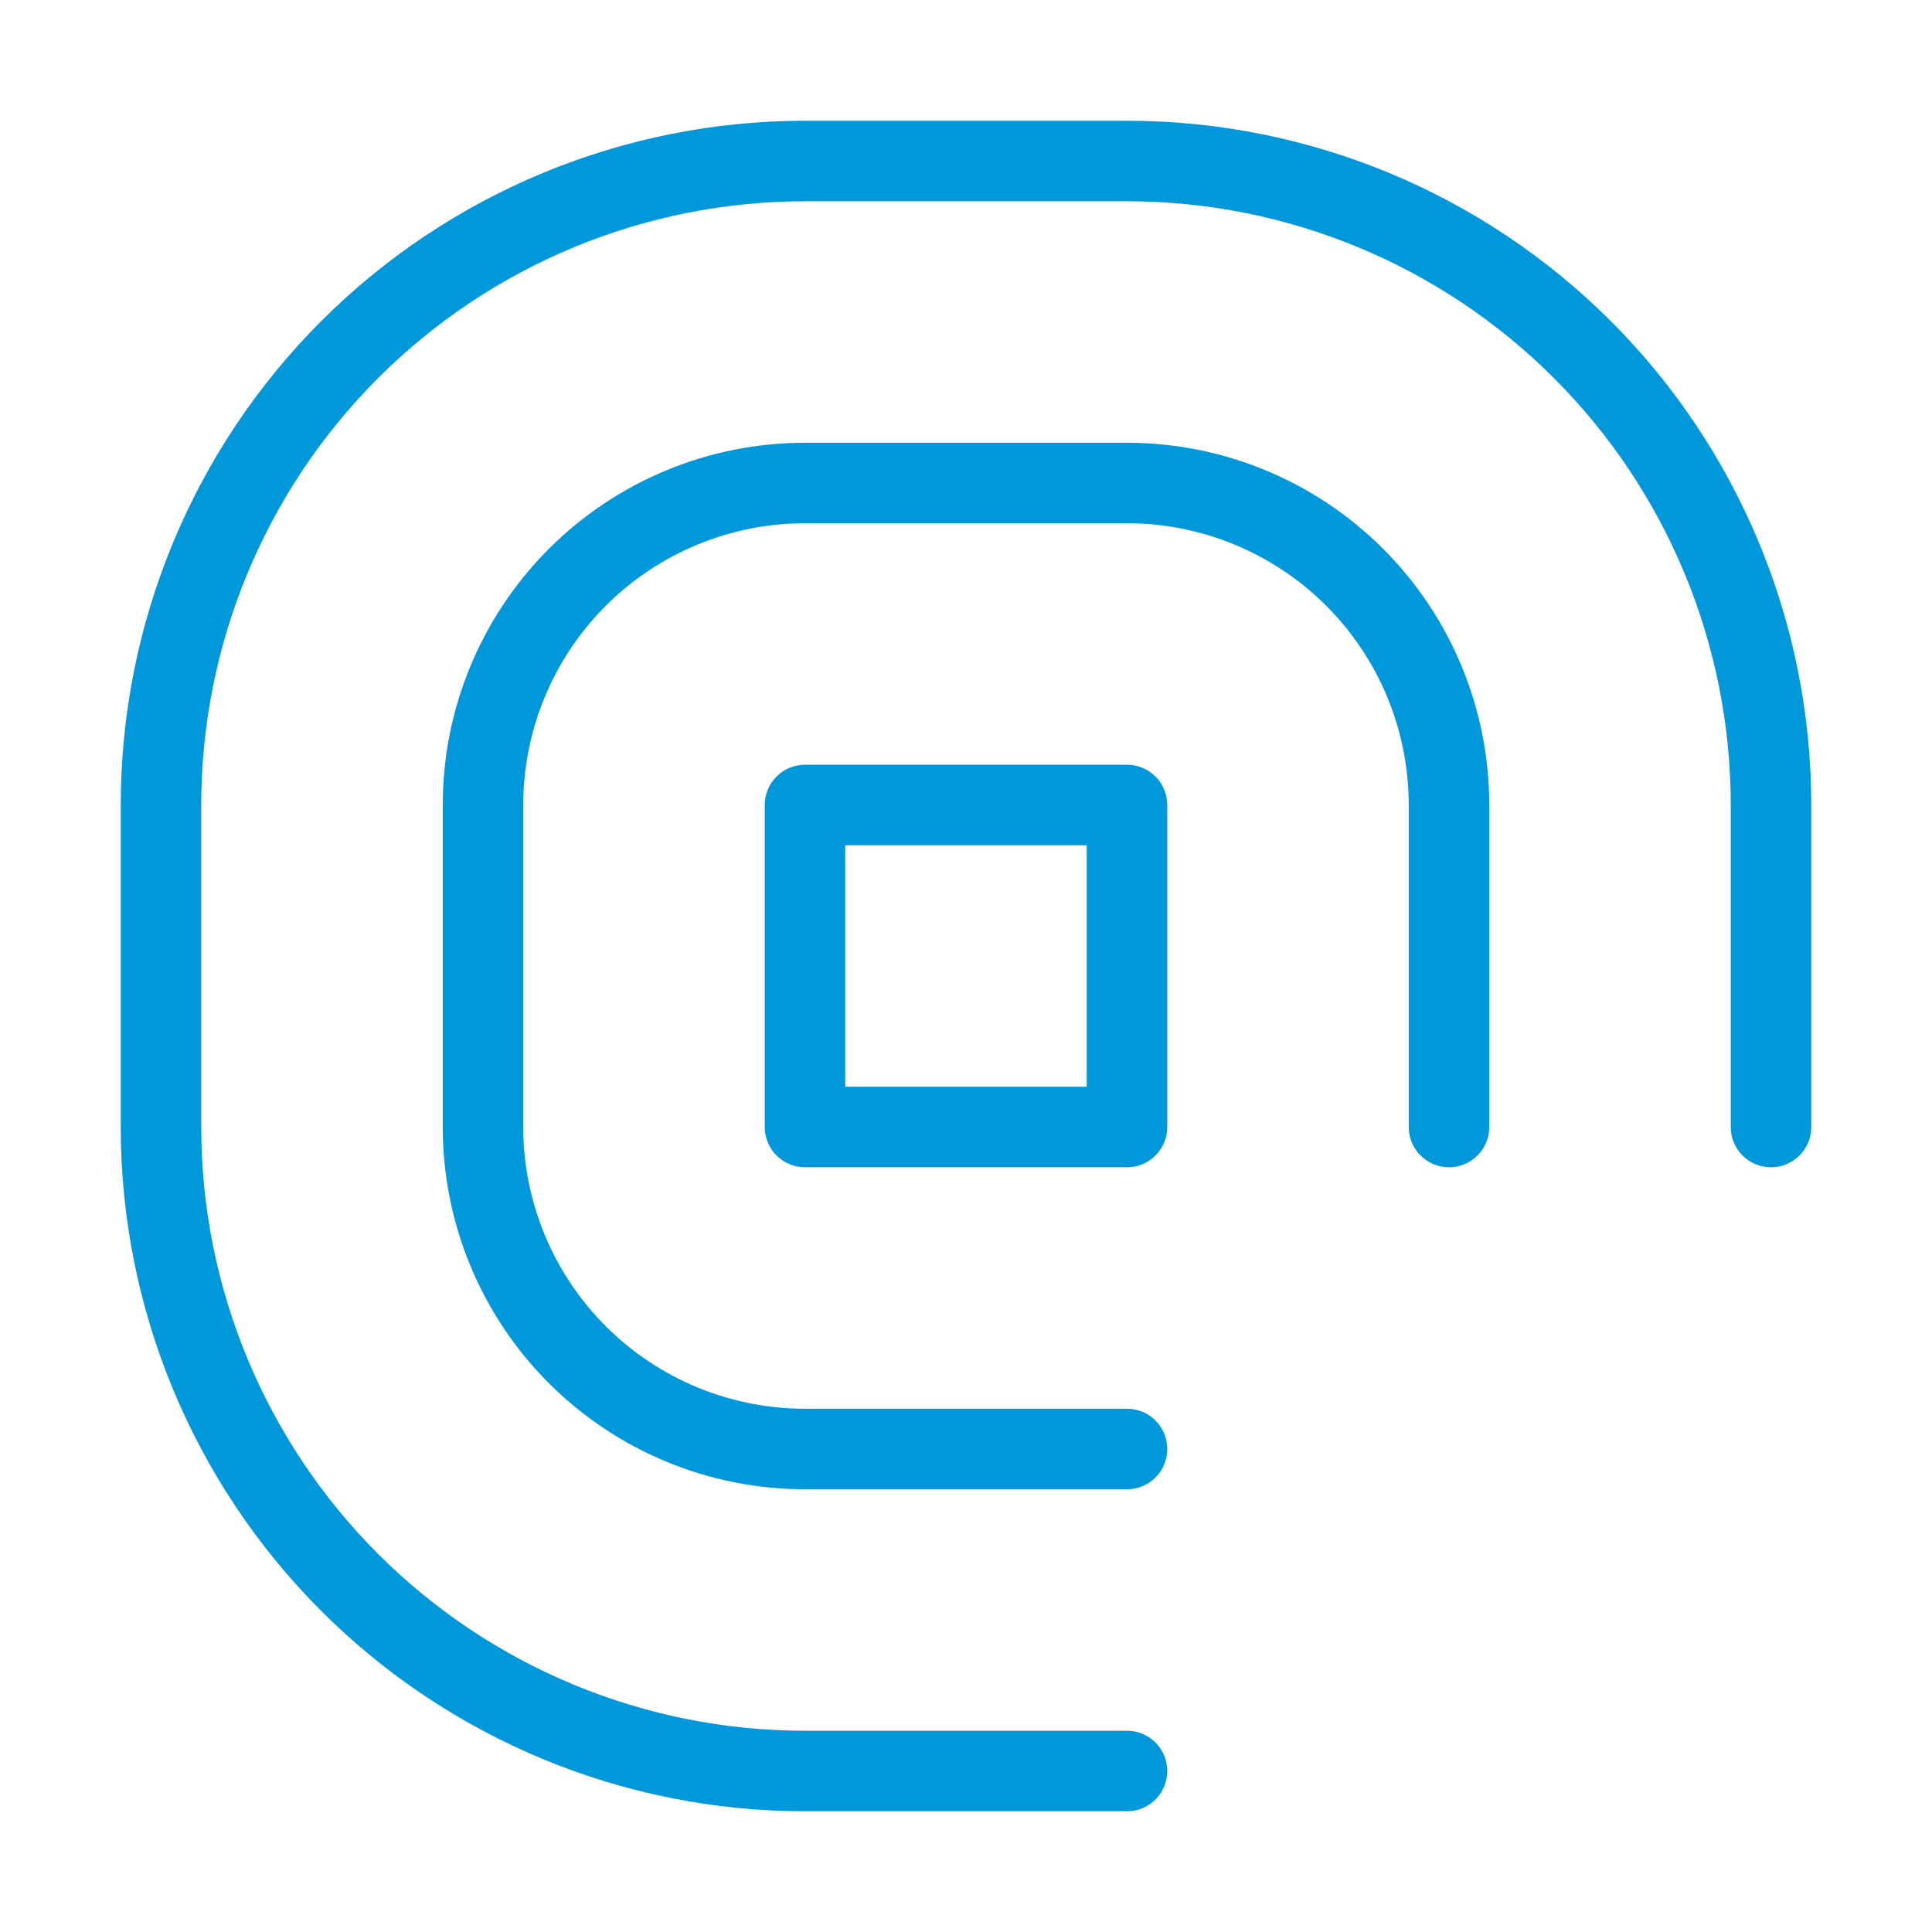
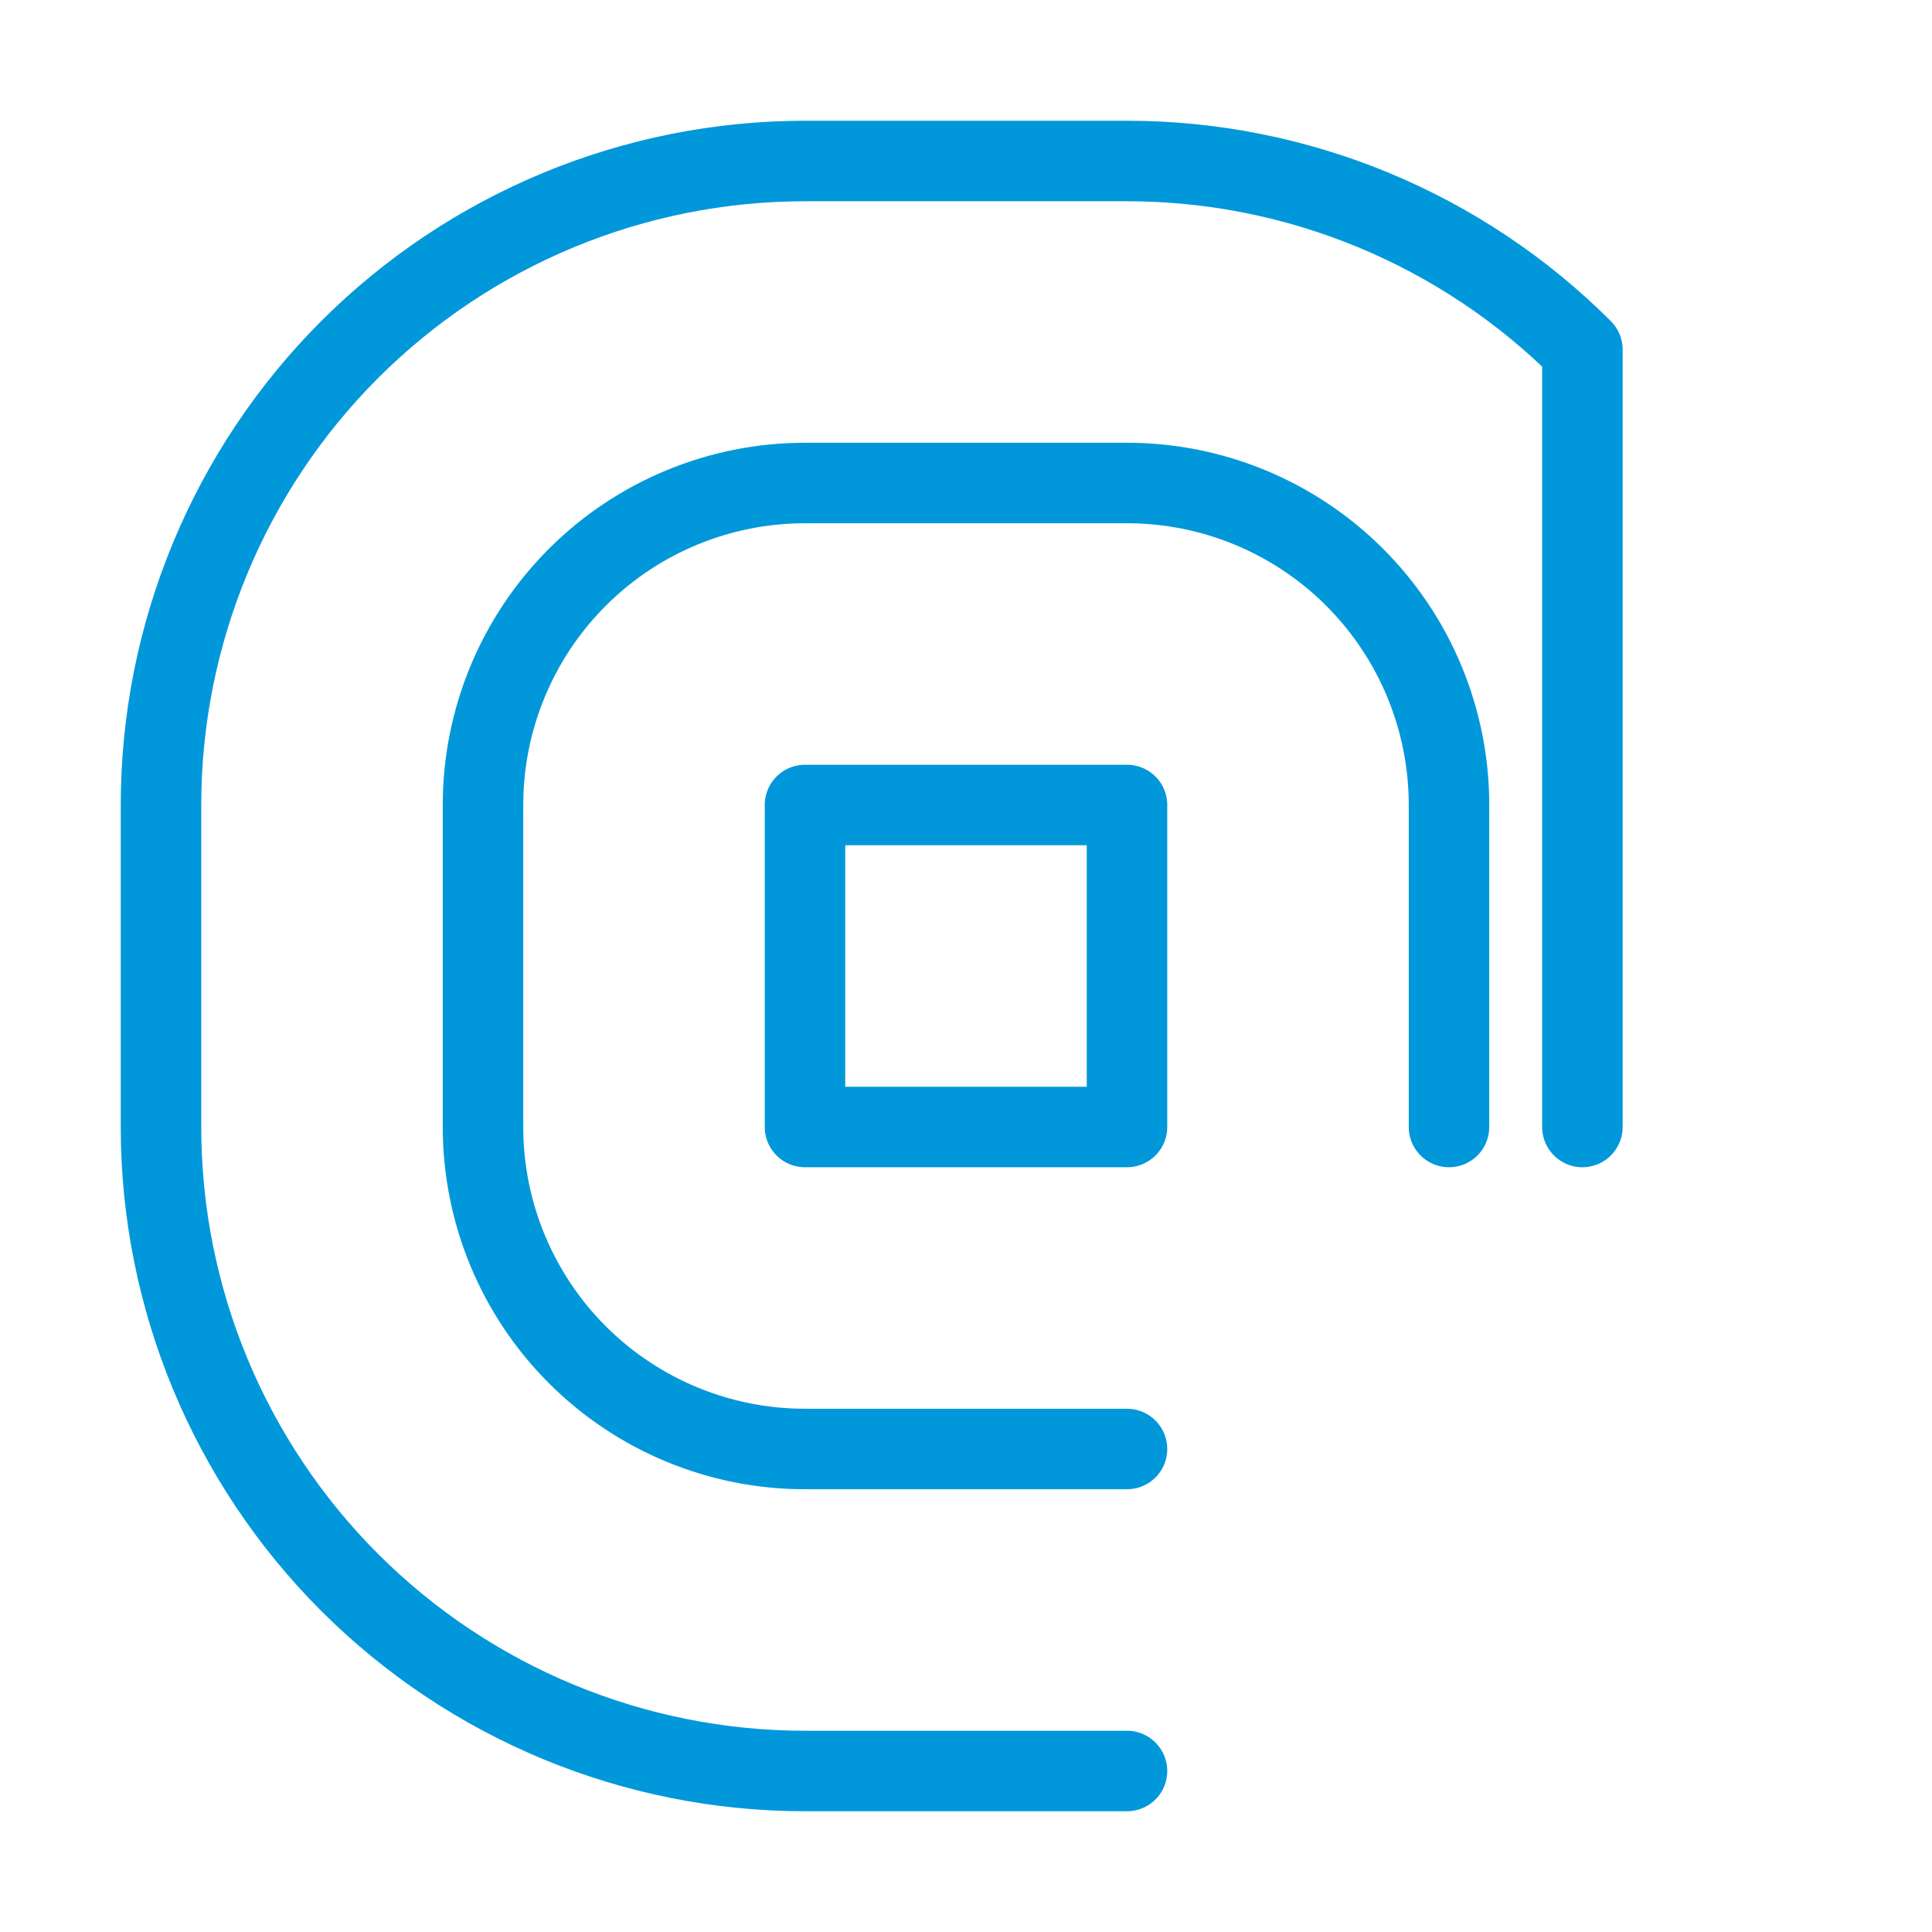
<svg xmlns="http://www.w3.org/2000/svg" width="48" height="48" viewBox="0 0 48 48" fill="none">
-   <path d="M28 36H20C17.878 36 15.843 35.157 14.343 33.657C12.843 32.157 12 30.122 12 28V20C12 17.878 12.843 15.843 14.343 14.343C15.843 12.843 17.878 12 20 12H28C30.122 12 32.157 12.843 33.657 14.343C35.157 15.843 36 17.878 36 20V28M28 44H20C15.757 44 11.687 42.314 8.686 39.314C5.686 36.313 4 32.243 4 28V20C4 15.757 5.686 11.687 8.686 8.686C11.687 5.686 15.757 4 20 4H28C32.243 4 36.313 5.686 39.314 8.686C42.314 11.687 44 15.757 44 20V28M20 20H28V28H20V20Z" stroke="#0098DA" stroke-width="2" stroke-linecap="round" stroke-linejoin="round" />
+   <path d="M28 36H20C17.878 36 15.843 35.157 14.343 33.657C12.843 32.157 12 30.122 12 28V20C12 17.878 12.843 15.843 14.343 14.343C15.843 12.843 17.878 12 20 12H28C30.122 12 32.157 12.843 33.657 14.343C35.157 15.843 36 17.878 36 20V28M28 44H20C15.757 44 11.687 42.314 8.686 39.314C5.686 36.313 4 32.243 4 28V20C4 15.757 5.686 11.687 8.686 8.686C11.687 5.686 15.757 4 20 4H28C32.243 4 36.313 5.686 39.314 8.686V28M20 20H28V28H20V20Z" stroke="#0098DA" stroke-width="2" stroke-linecap="round" stroke-linejoin="round" />
</svg>